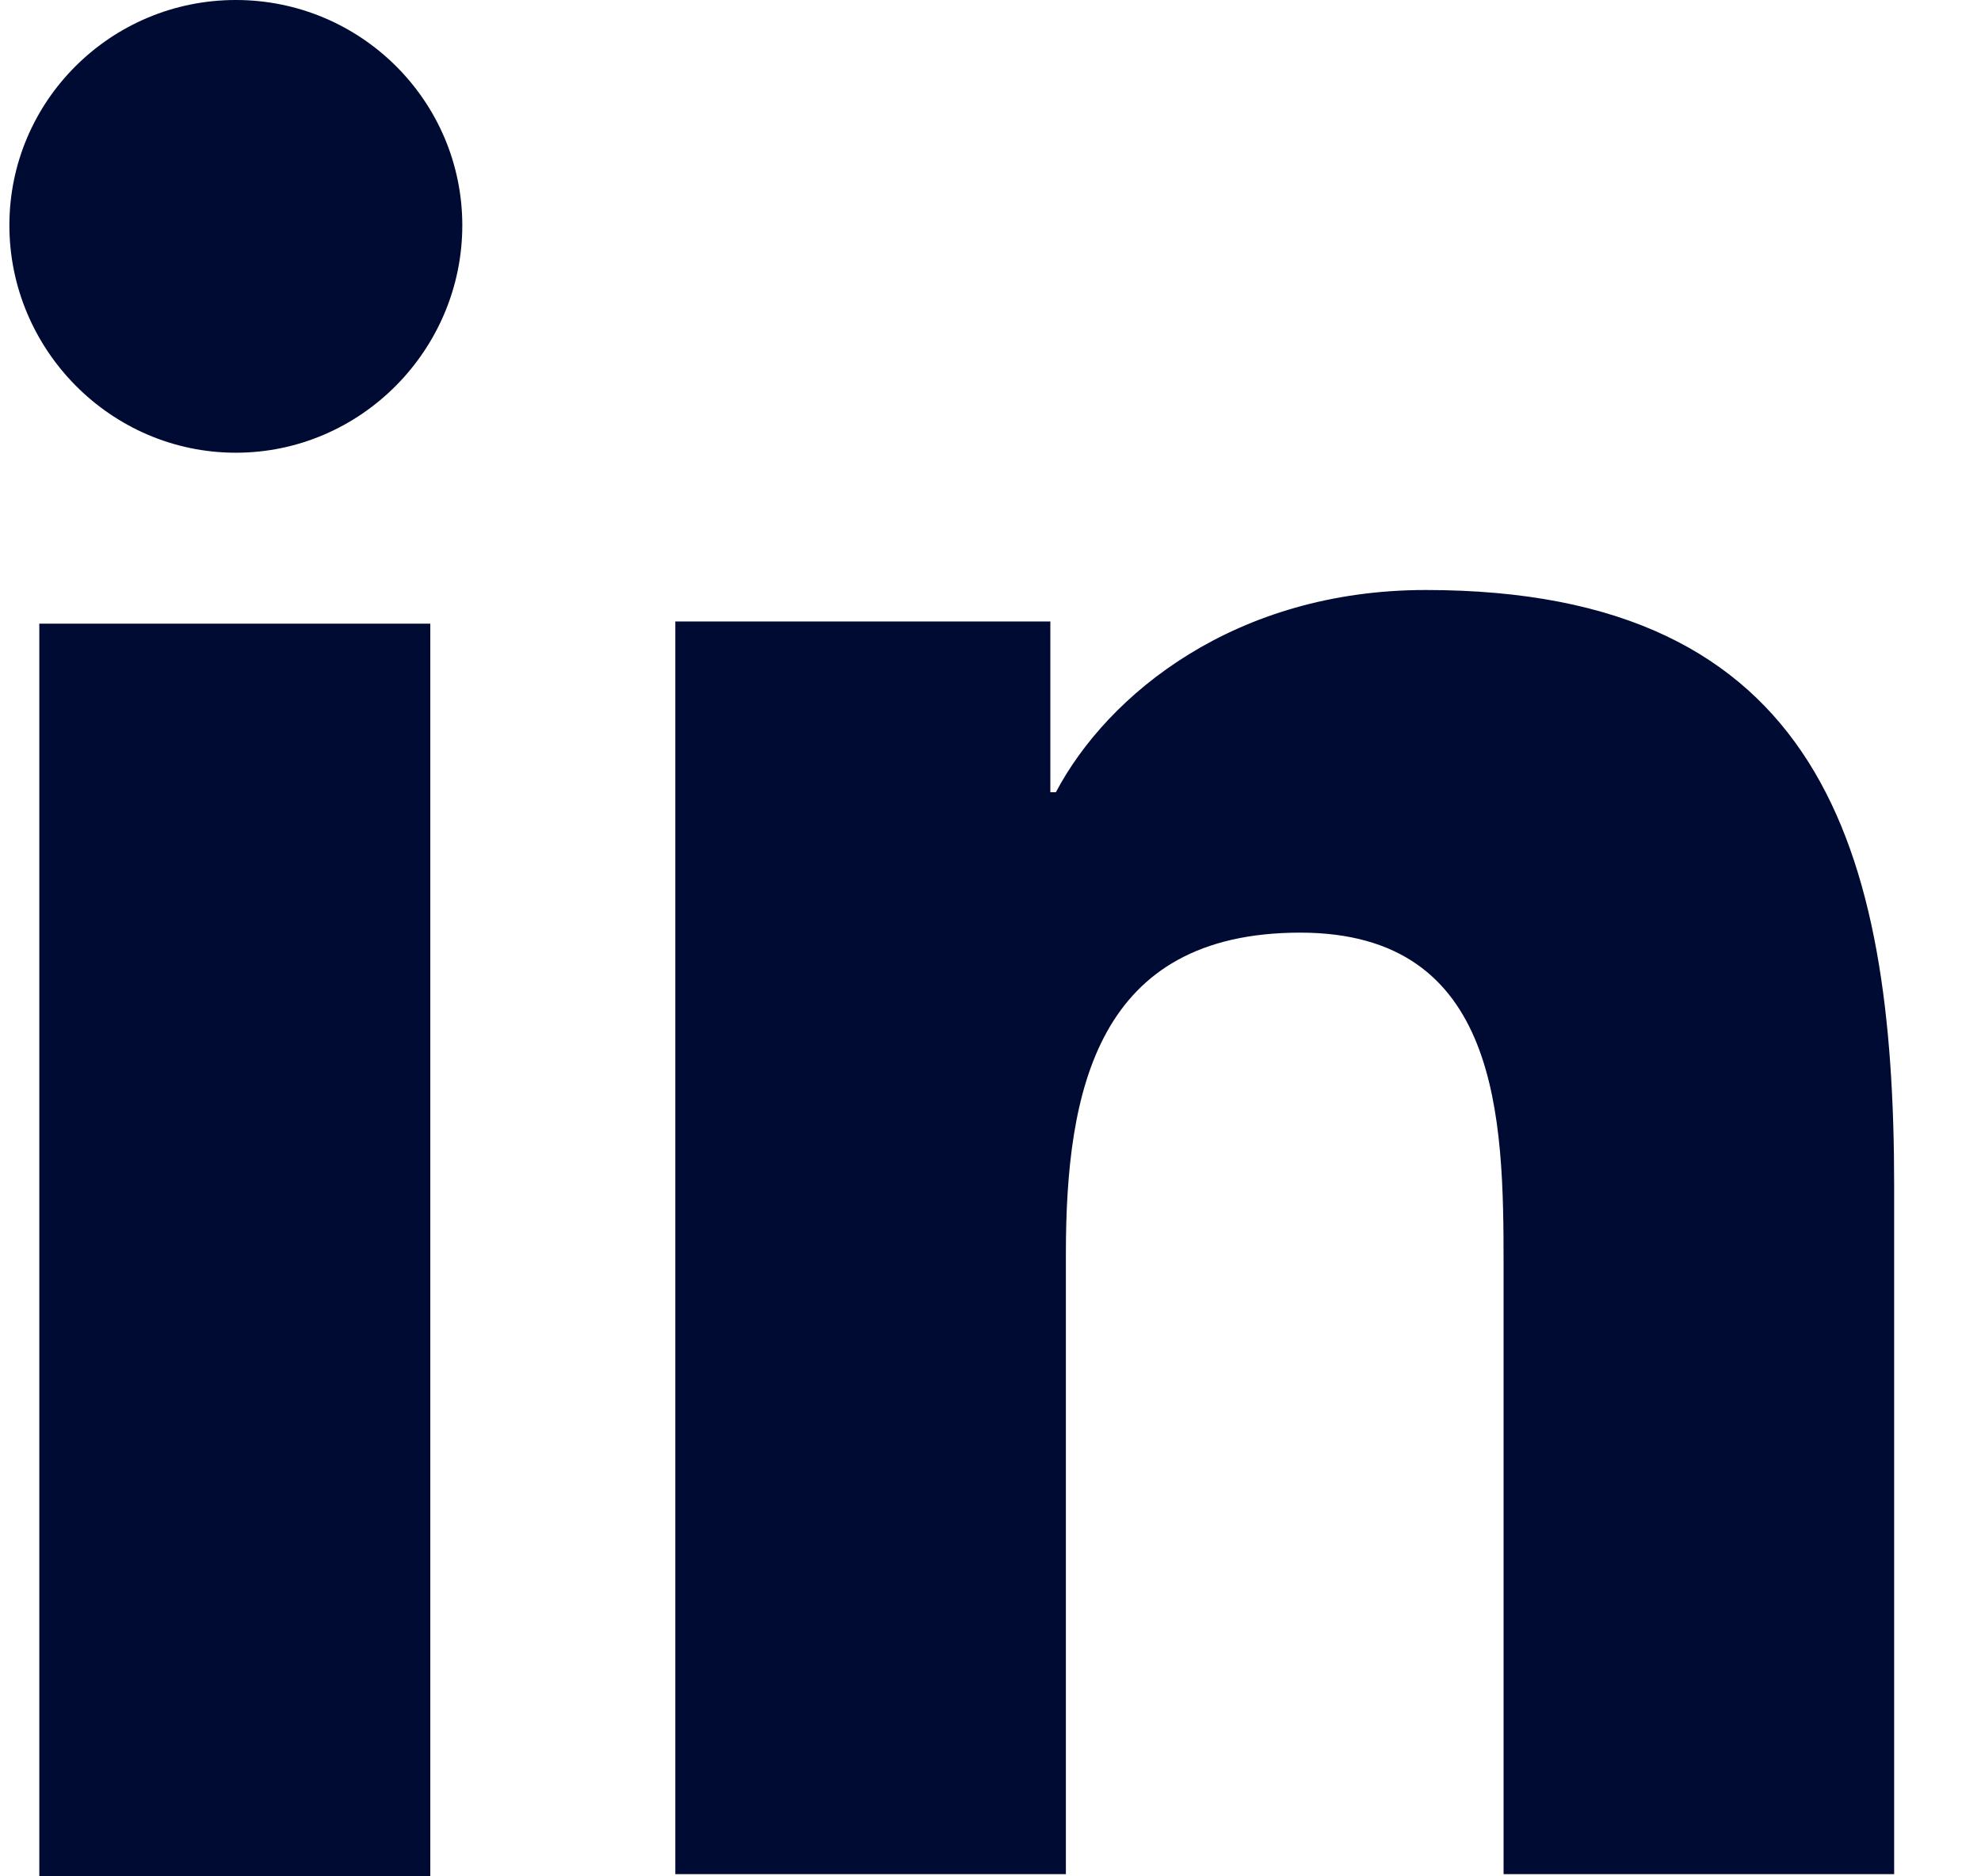
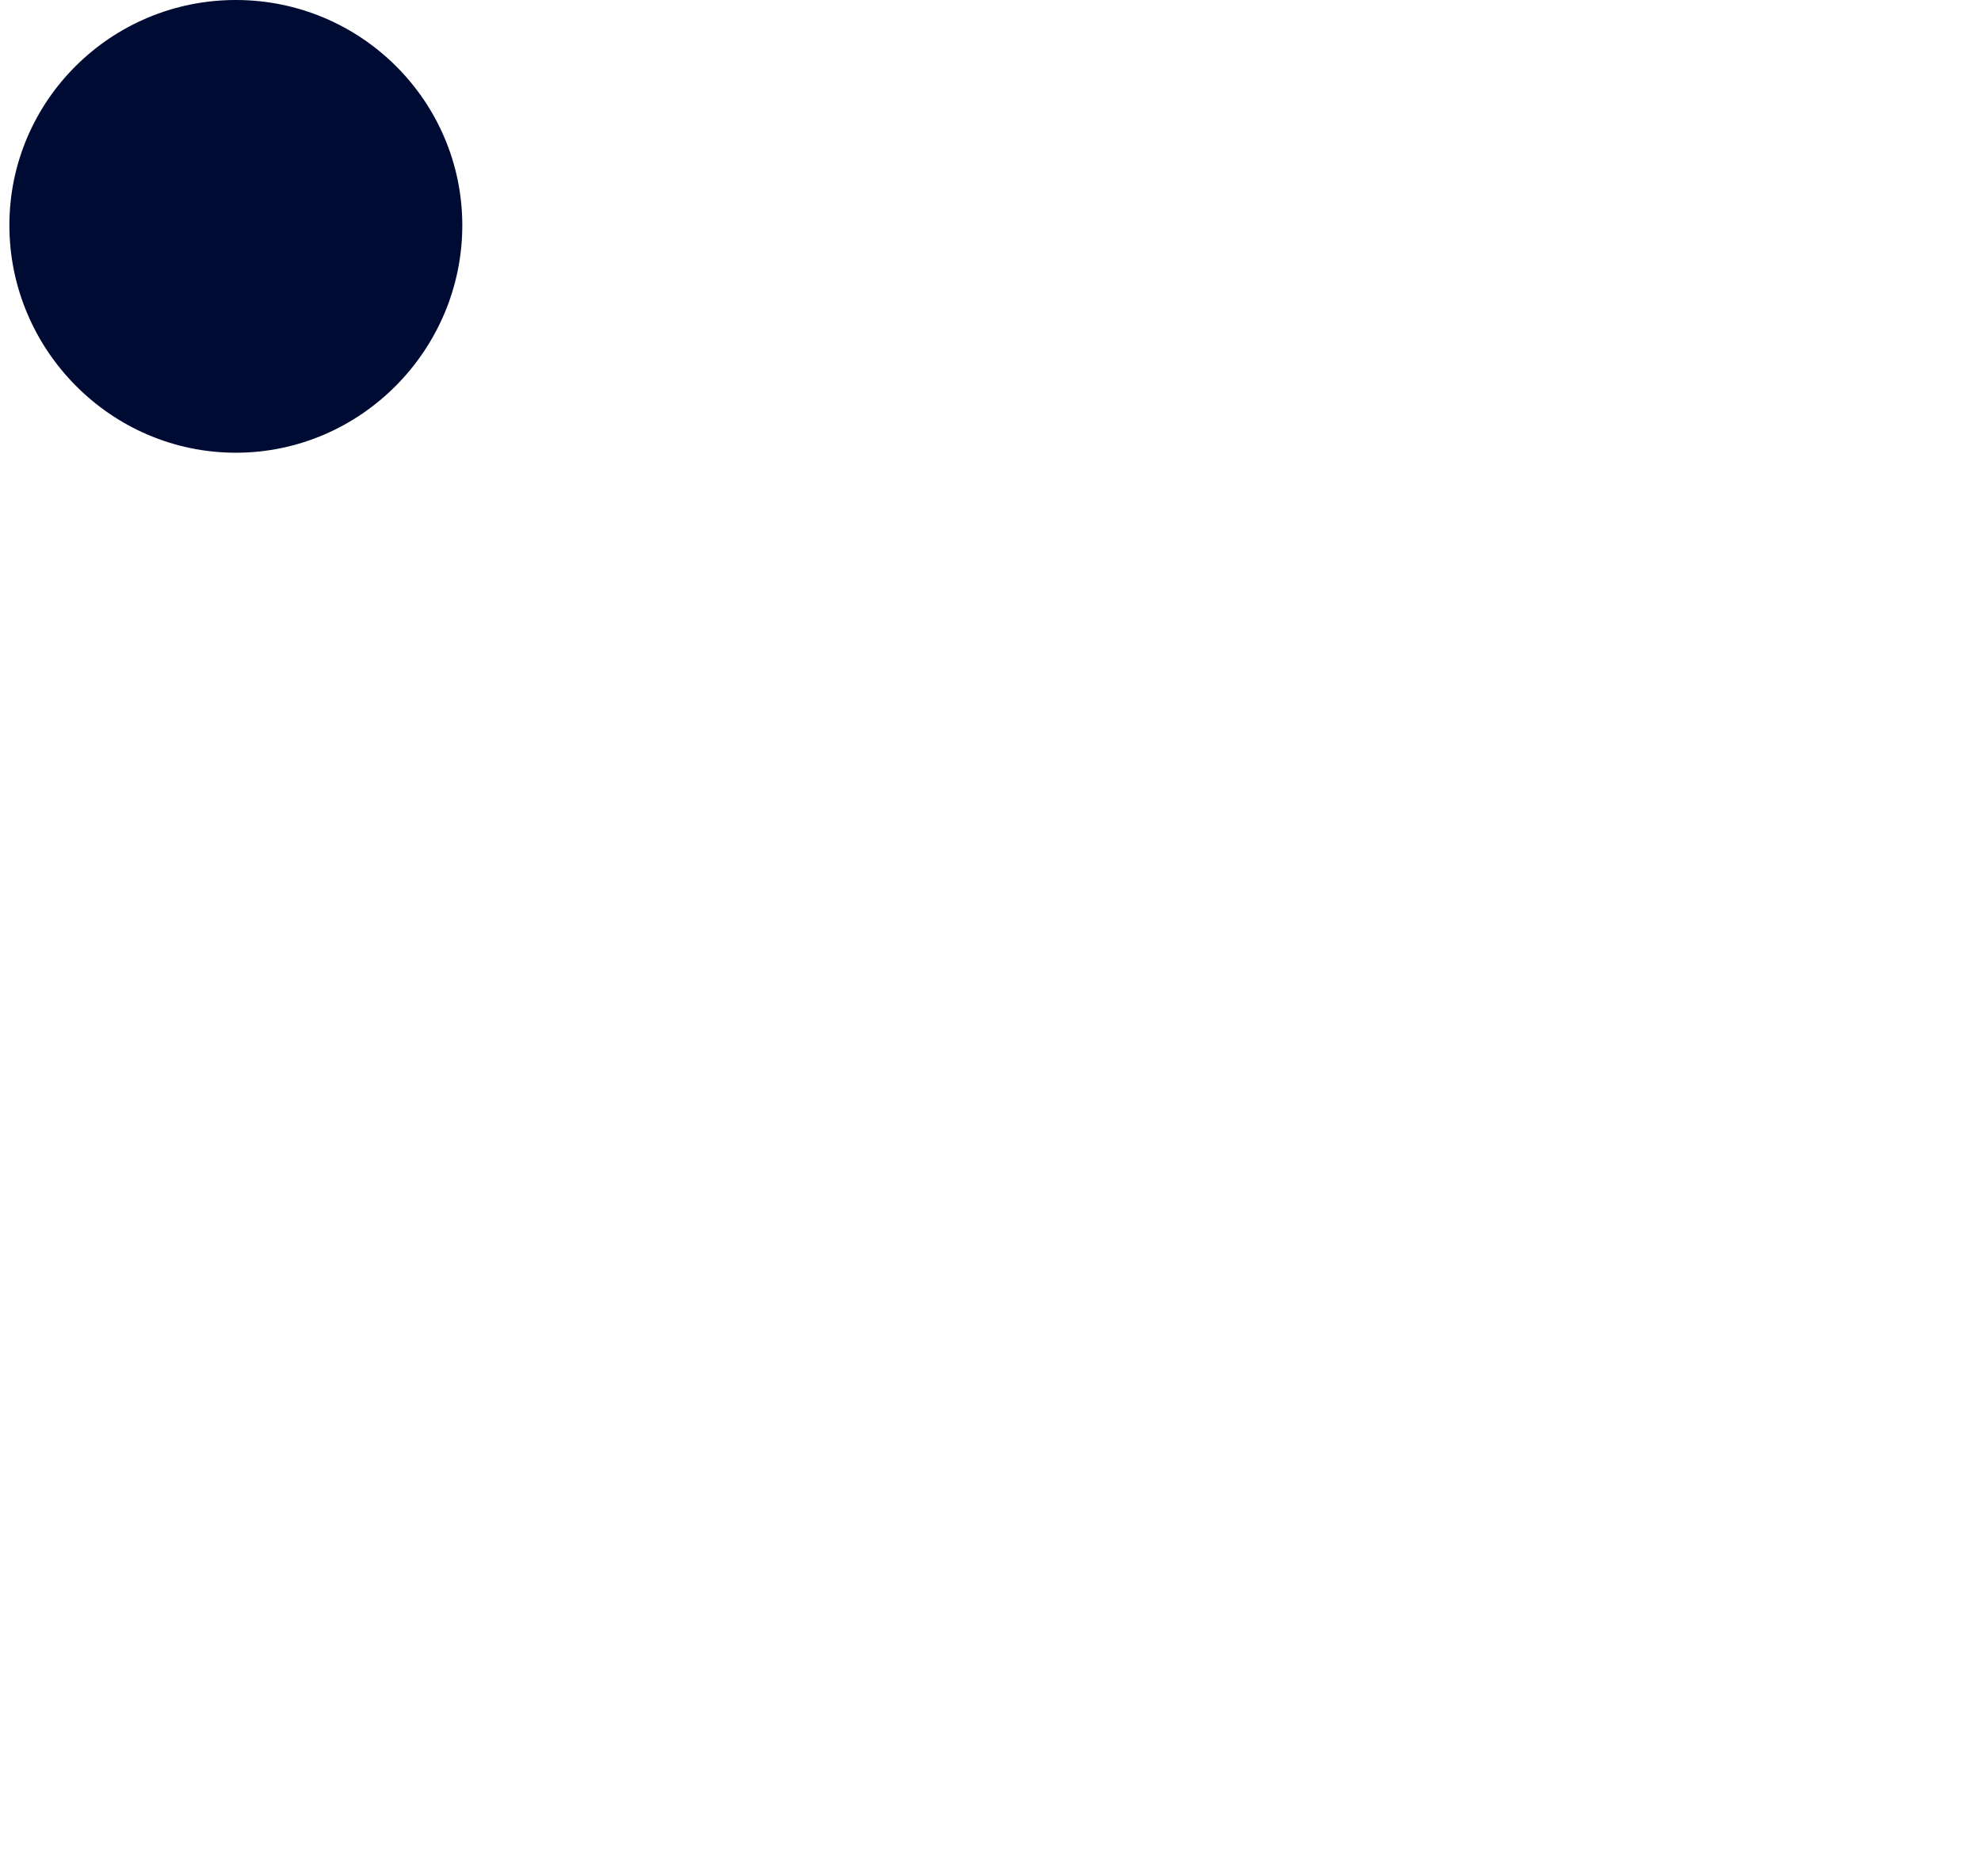
<svg xmlns="http://www.w3.org/2000/svg" width="19" height="18" viewBox="0 0 19 18" fill="none">
-   <path d="M18.163 17.979V17.979H18.167V11.377C18.167 8.148 17.468 5.66 13.674 5.66C11.851 5.66 10.626 6.656 10.127 7.6H10.074V5.962H6.477V17.979H10.223V12.028C10.223 10.461 10.521 8.947 12.471 8.947C14.392 8.947 14.421 10.735 14.421 12.129V17.979H18.163Z" fill="#000B33" />
-   <path d="M0.377 5.983H4.127V18H0.377V5.983Z" fill="#000B33" />
+   <path d="M0.377 5.983V18H0.377V5.983Z" fill="#000B33" />
  <path d="M2.262 0C1.063 0 0.09 0.968 0.09 2.161C0.09 3.355 1.063 4.343 2.262 4.343C3.461 4.343 4.434 3.355 4.434 2.161C4.433 0.968 3.46 0 2.262 0V0Z" fill="#000B33" />
</svg>